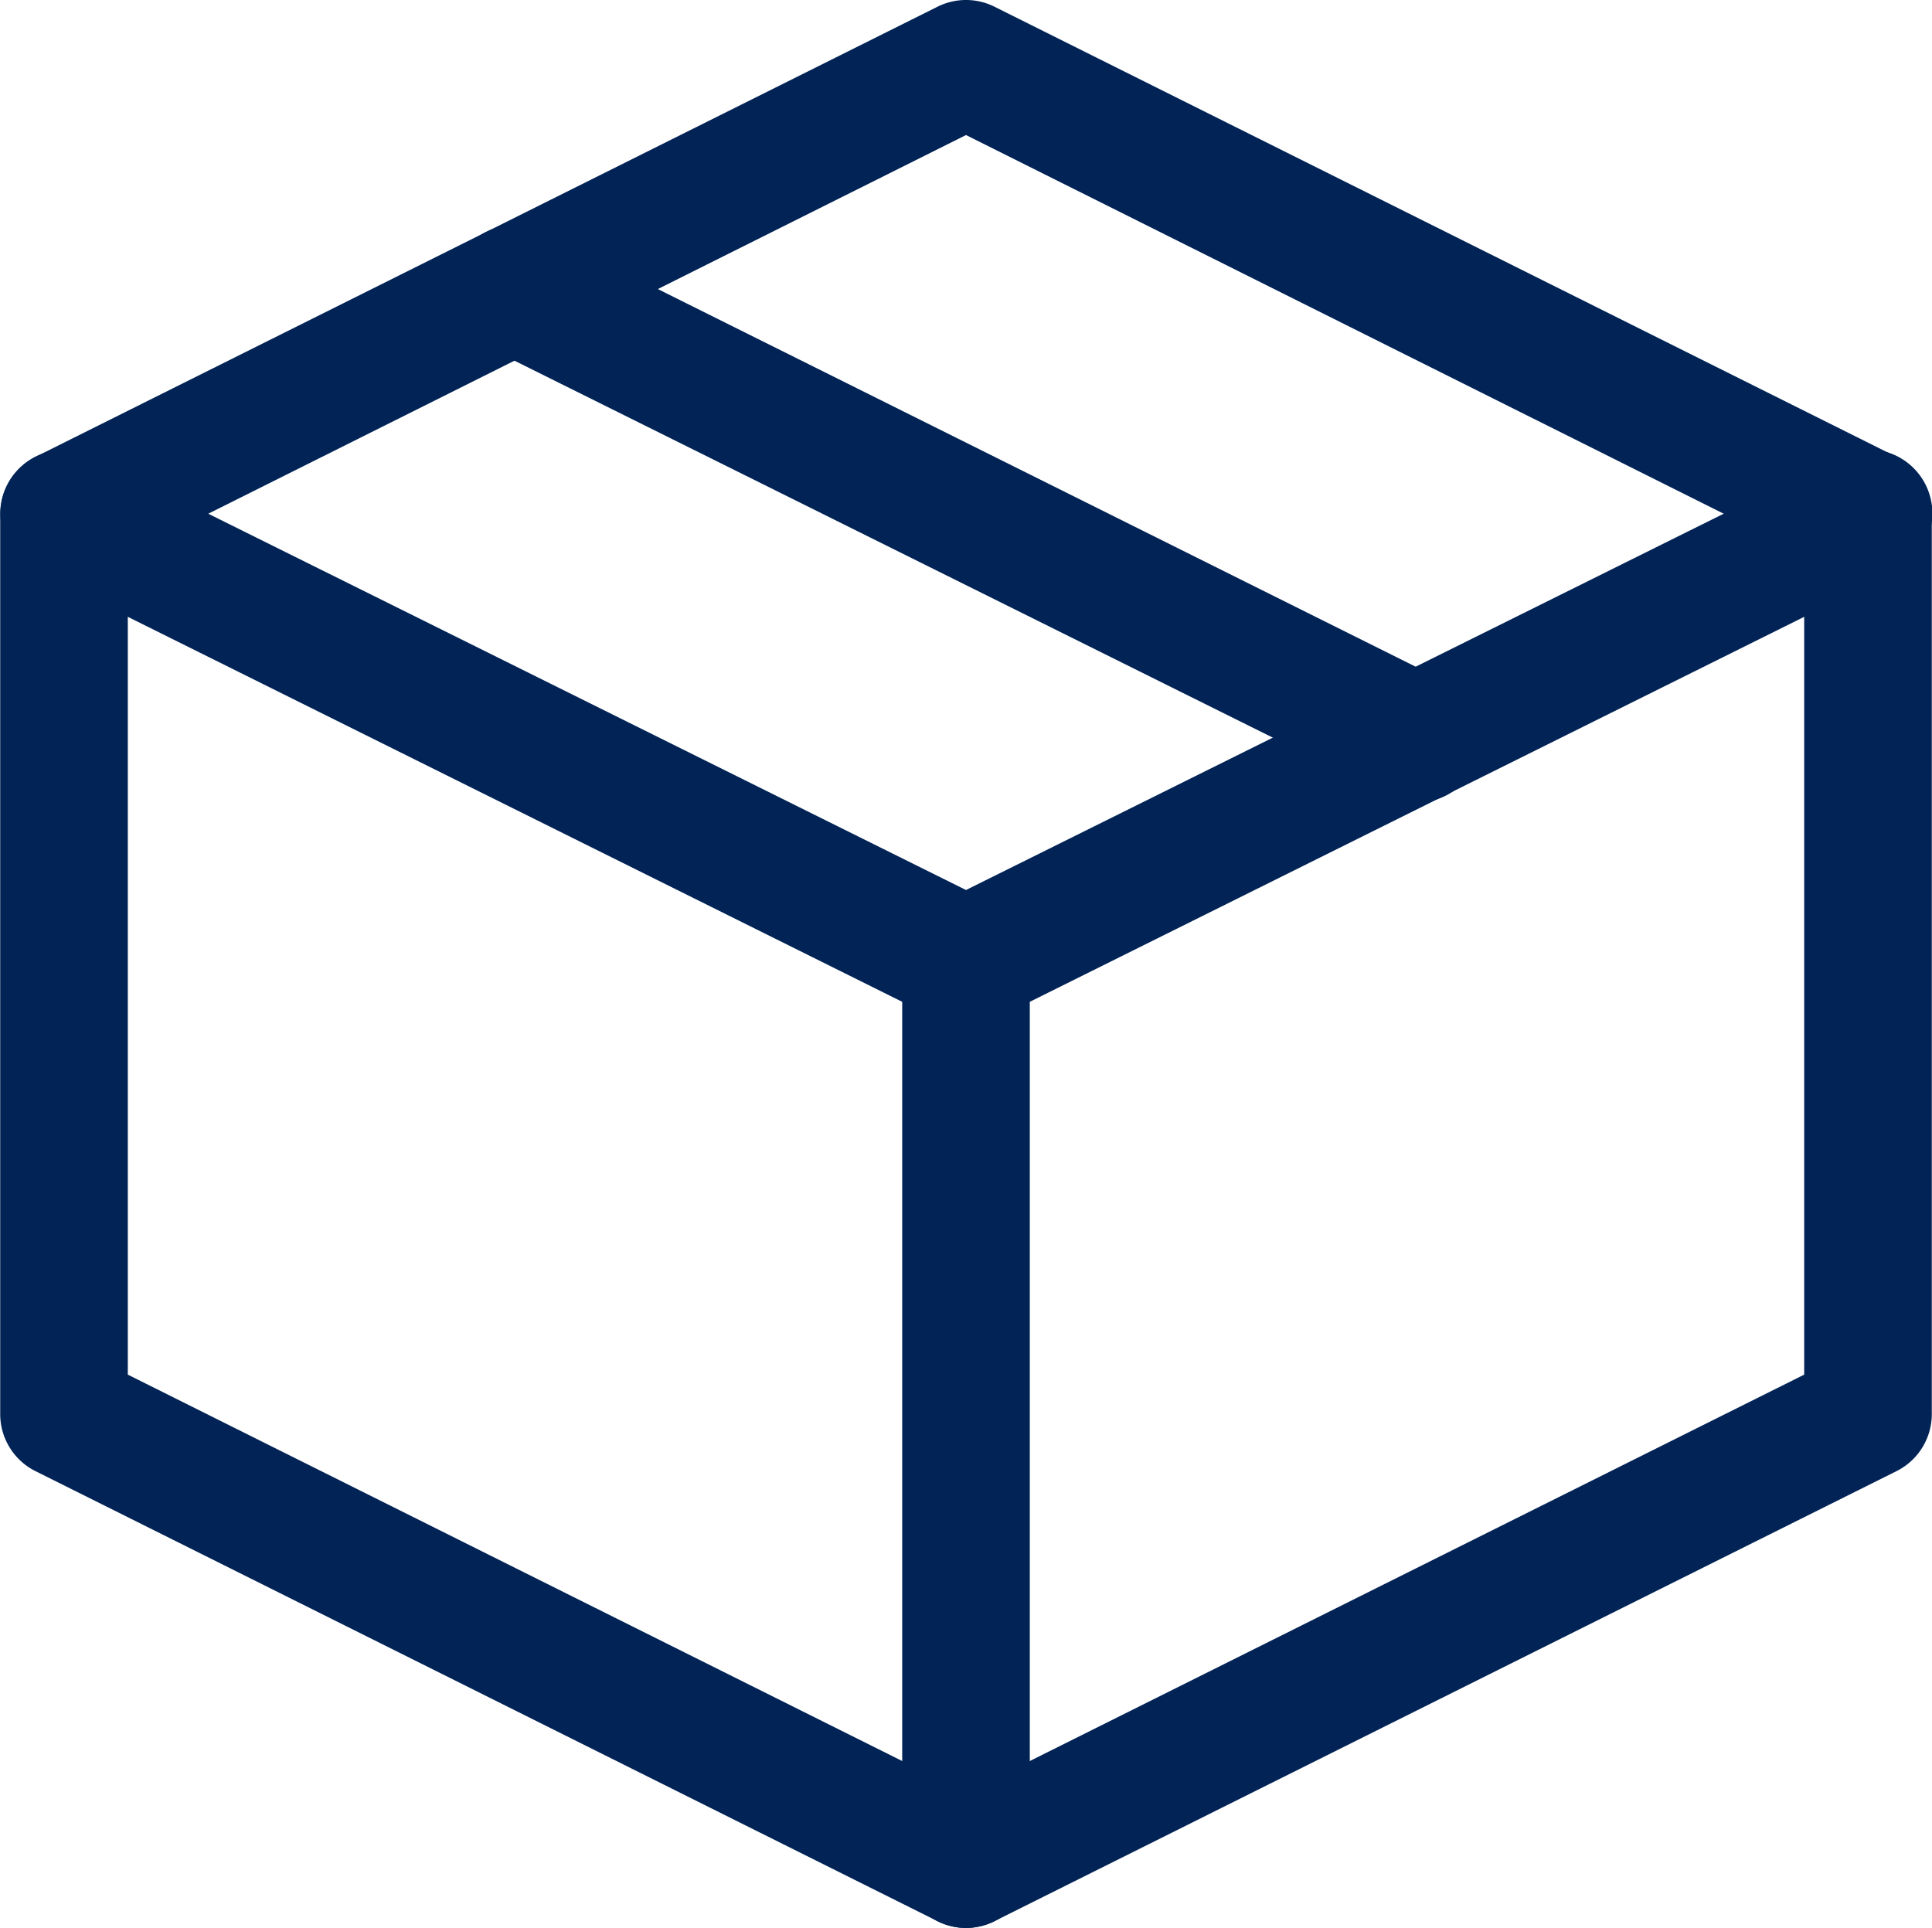
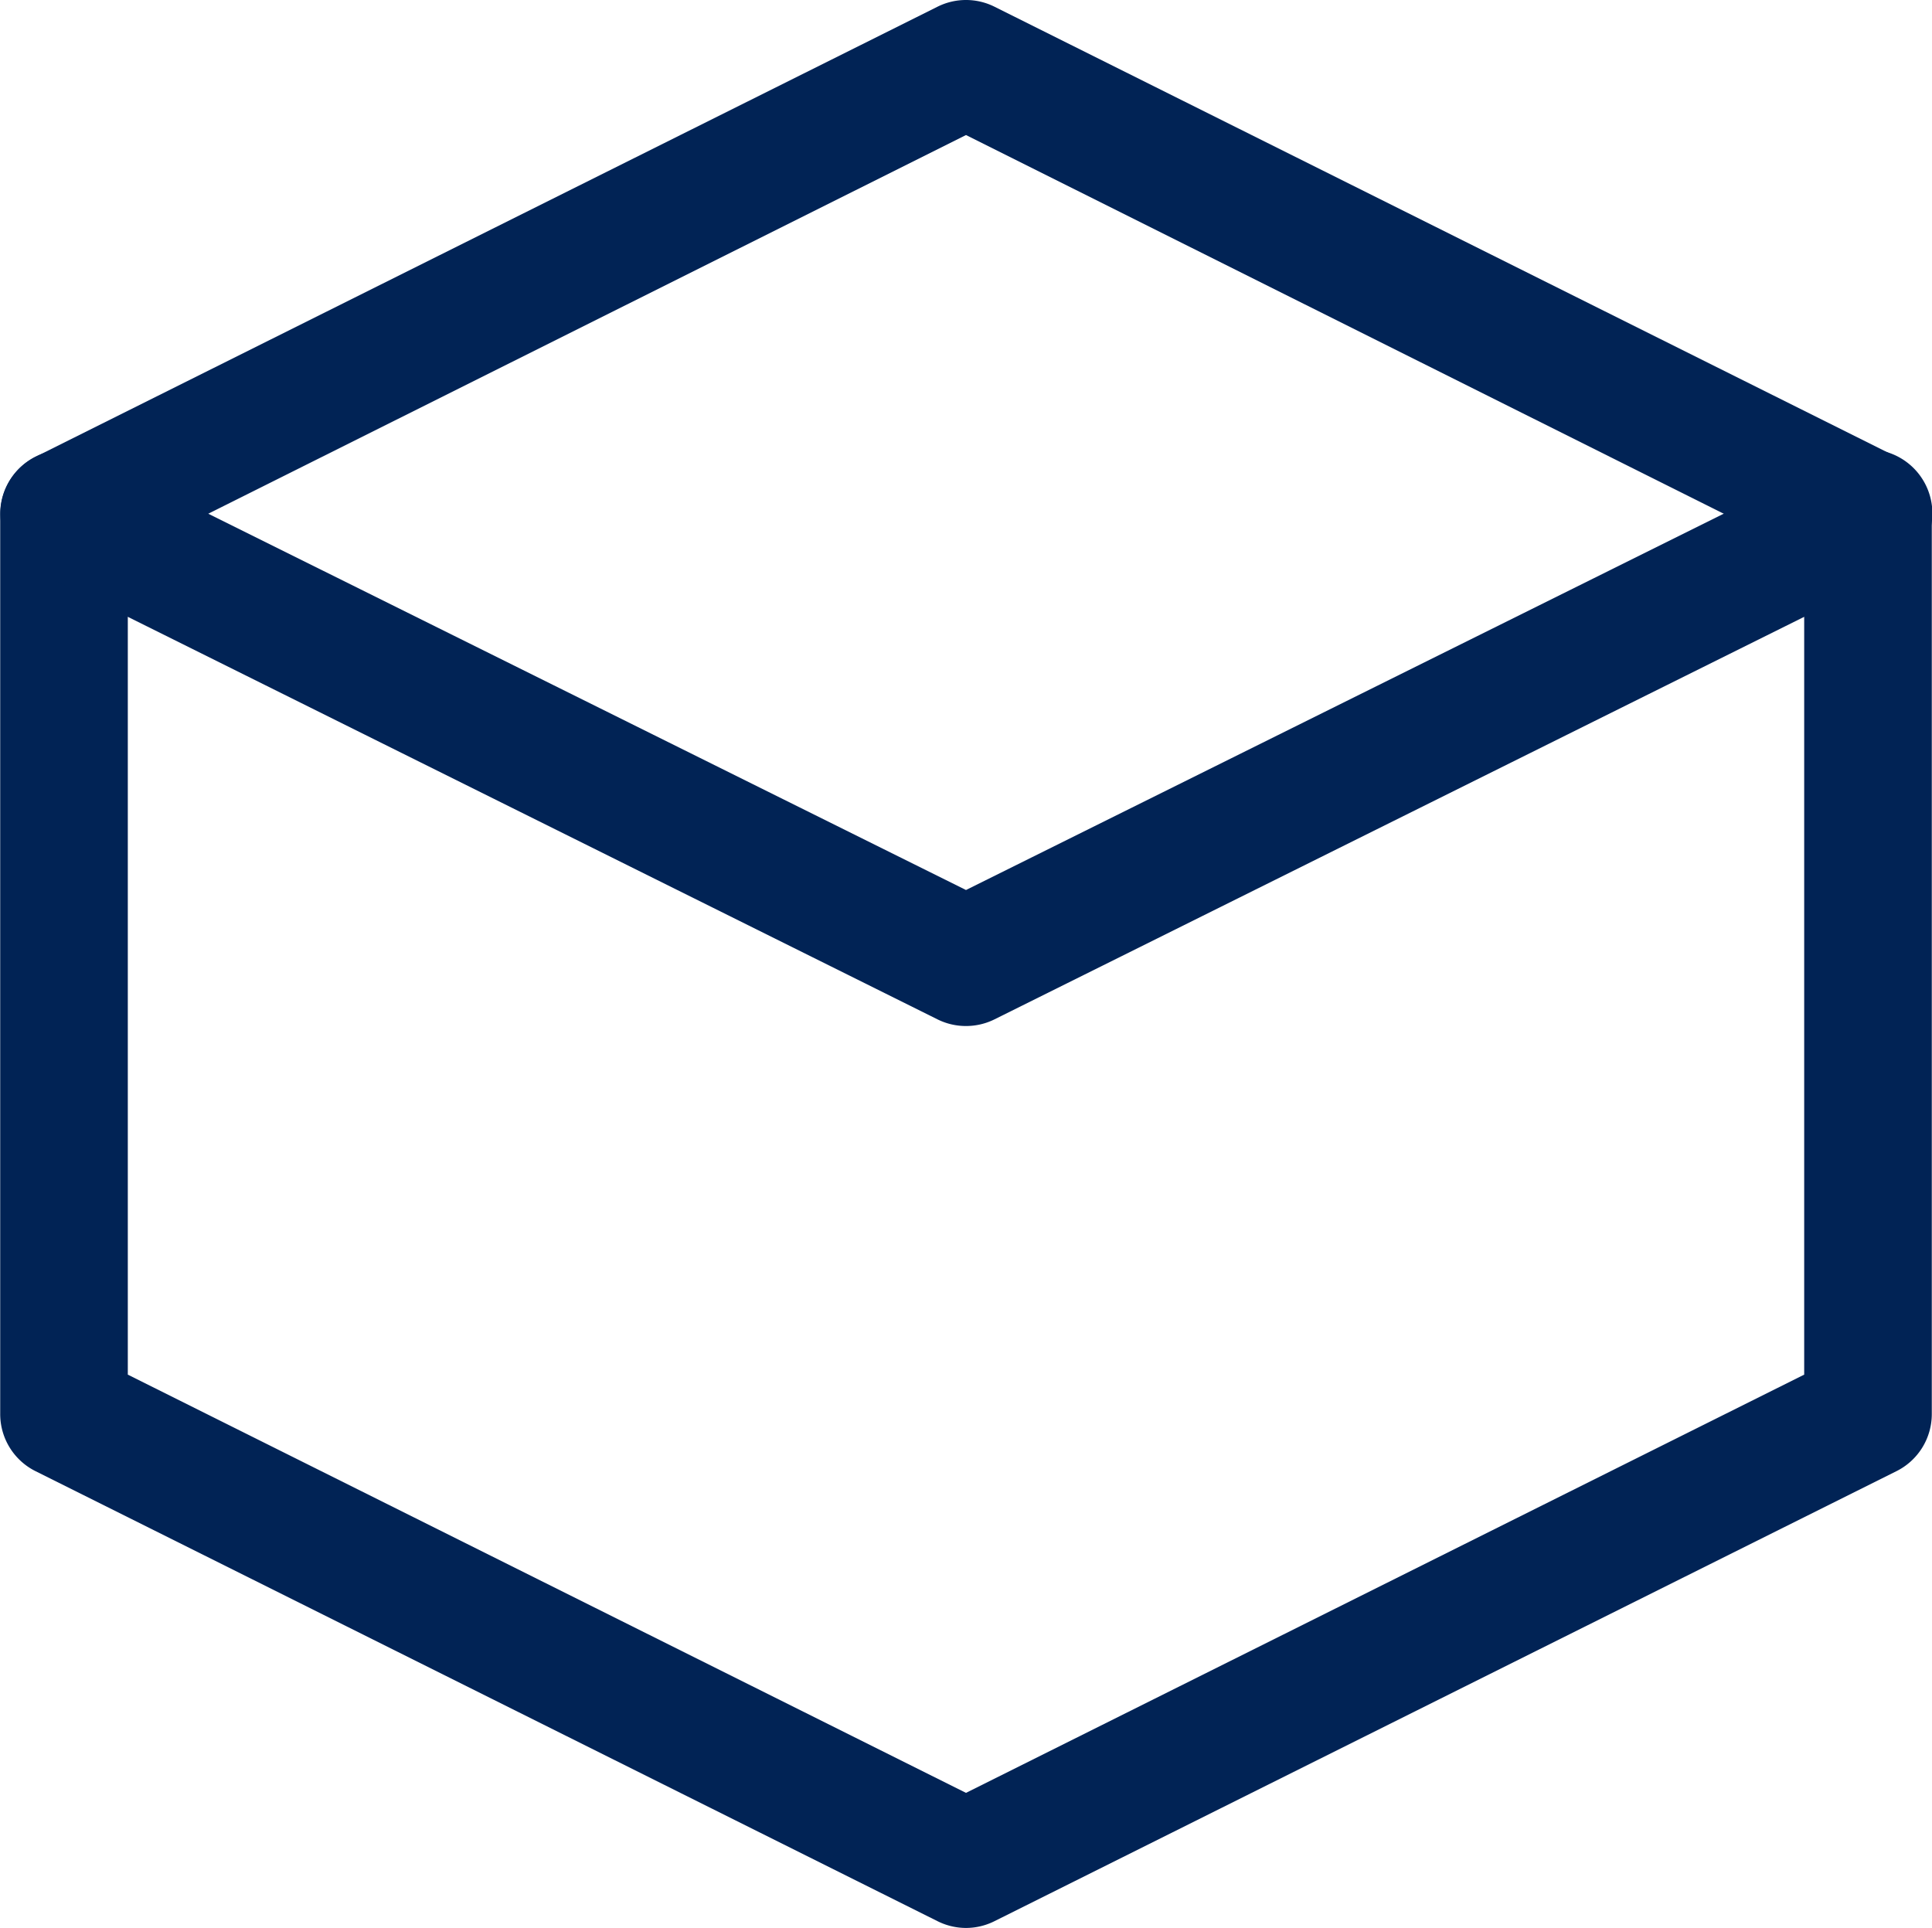
<svg xmlns="http://www.w3.org/2000/svg" id="Grupo_204" data-name="Grupo 204" width="225" height="224.544" viewBox="0 0 225 224.544">
  <defs>
    <clipPath id="clip-path">
      <rect id="Rectángulo_275" data-name="Rectángulo 275" width="225" height="224.544" fill="#012355" />
    </clipPath>
  </defs>
  <g id="Grupo_203" data-name="Grupo 203" clip-path="url(#clip-path)">
    <path id="Trazado_29" data-name="Trazado 29" d="M112.492,224.544a7.438,7.438,0,0,1-3.314-.788L4.132,171.345a7.43,7.43,0,0,1-4.116-6.657V59.849a7.43,7.43,0,0,1,4.116-6.642L109.178.78a7.428,7.428,0,0,1,6.628,0L220.852,53.207a7.43,7.43,0,0,1,4.116,6.642V164.687a7.43,7.43,0,0,1-4.116,6.657L115.806,223.756a7.438,7.438,0,0,1-3.314.788M14.876,160.1l97.616,48.711L210.108,160.1V64.515L112.492,15.729,14.876,64.515Z" transform="translate(0.008)" fill="#012355" />
    <path id="Trazado_30" data-name="Trazado 30" d="M112.5,102.374a7.428,7.428,0,0,1-3.314-.773L4.155,49.382a7.46,7.46,0,0,1,6.613-13.374L112.5,86.533,214.232,36.008a7.46,7.46,0,1,1,6.613,13.374L115.814,101.6a7.447,7.447,0,0,1-3.314.773" transform="translate(0 17.124)" fill="#012355" />
-     <path id="Trazado_31" data-name="Trazado 31" d="M147.84,84.8a7.43,7.43,0,0,1-3.3-.773L39.495,31.812a7.46,7.46,0,1,1,6.613-13.374L151.154,70.79a7.43,7.43,0,0,1-3.314,14.087Z" transform="translate(17.176 8.585)" fill="#012355" />
-     <path id="Trazado_32" data-name="Trazado 32" d="M78.136,190.321a7.431,7.431,0,0,1-7.43-7.43V77.845a7.43,7.43,0,1,1,14.86,0V182.891a7.431,7.431,0,0,1-7.43,7.43" transform="translate(34.364 34.223)" fill="#012355" />
  </g>
</svg>